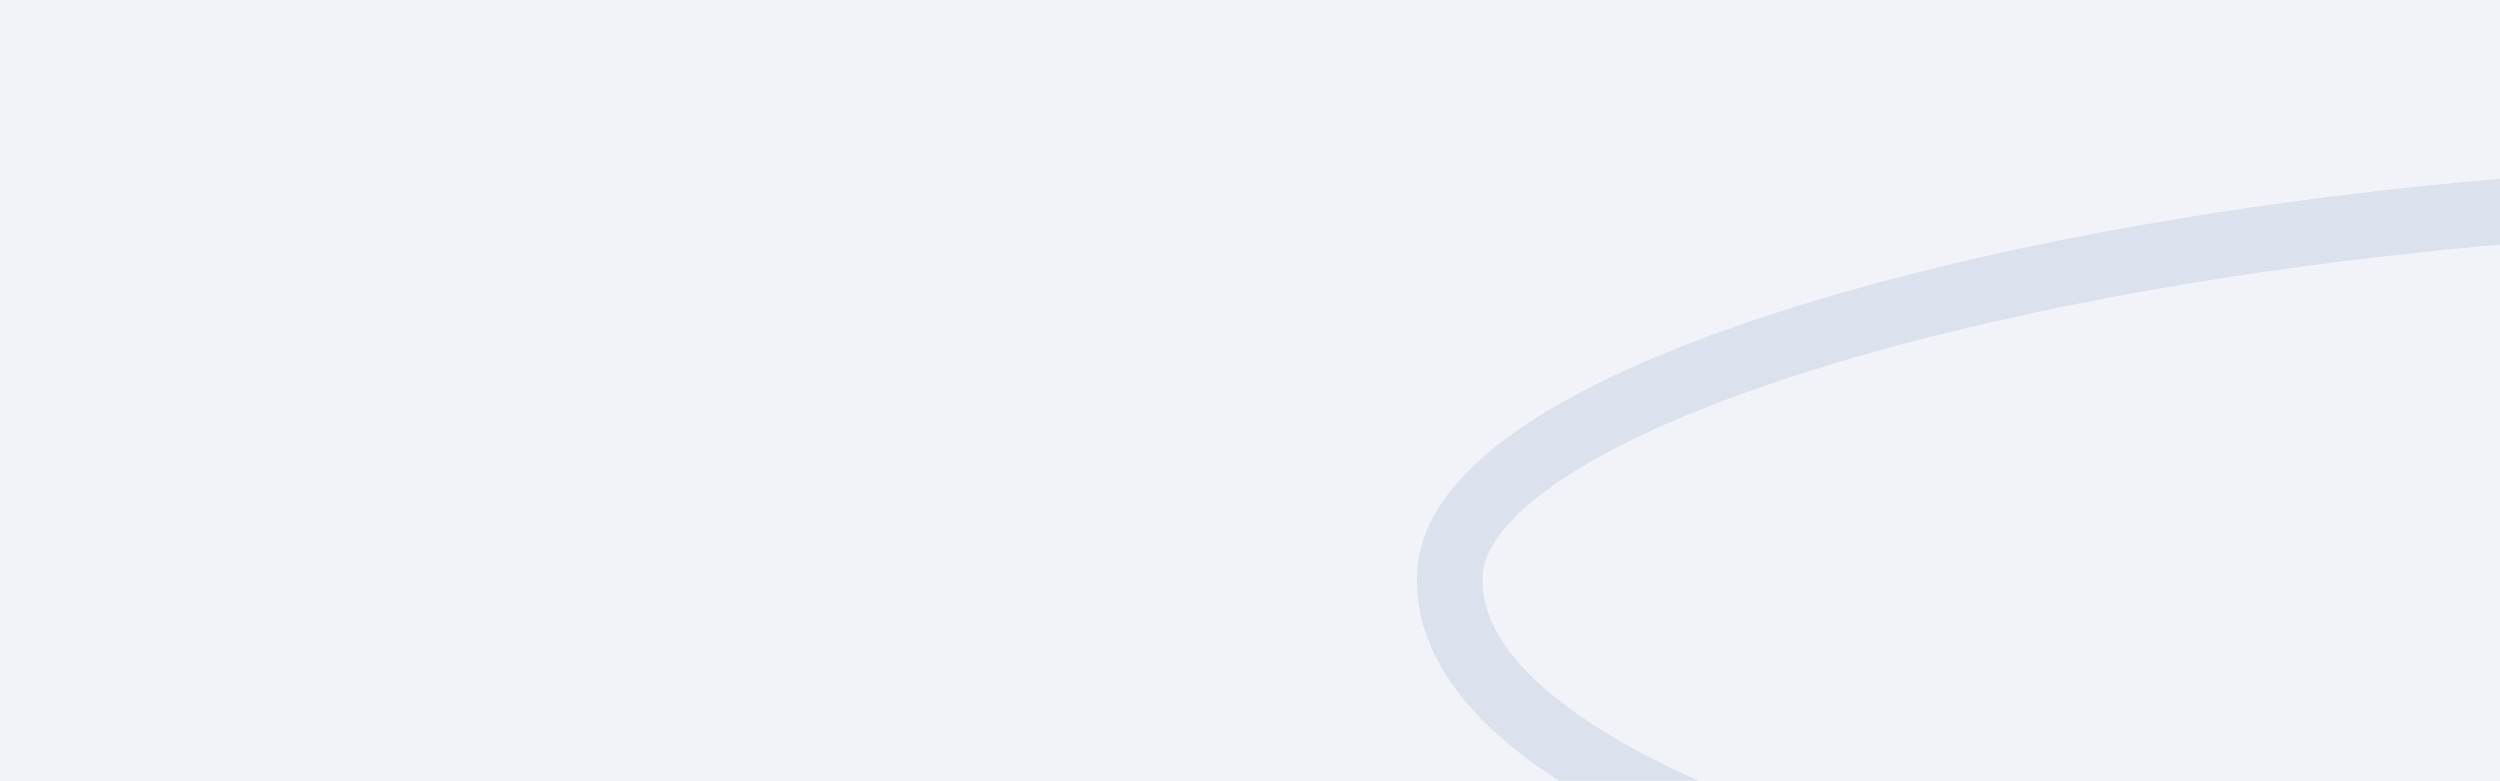
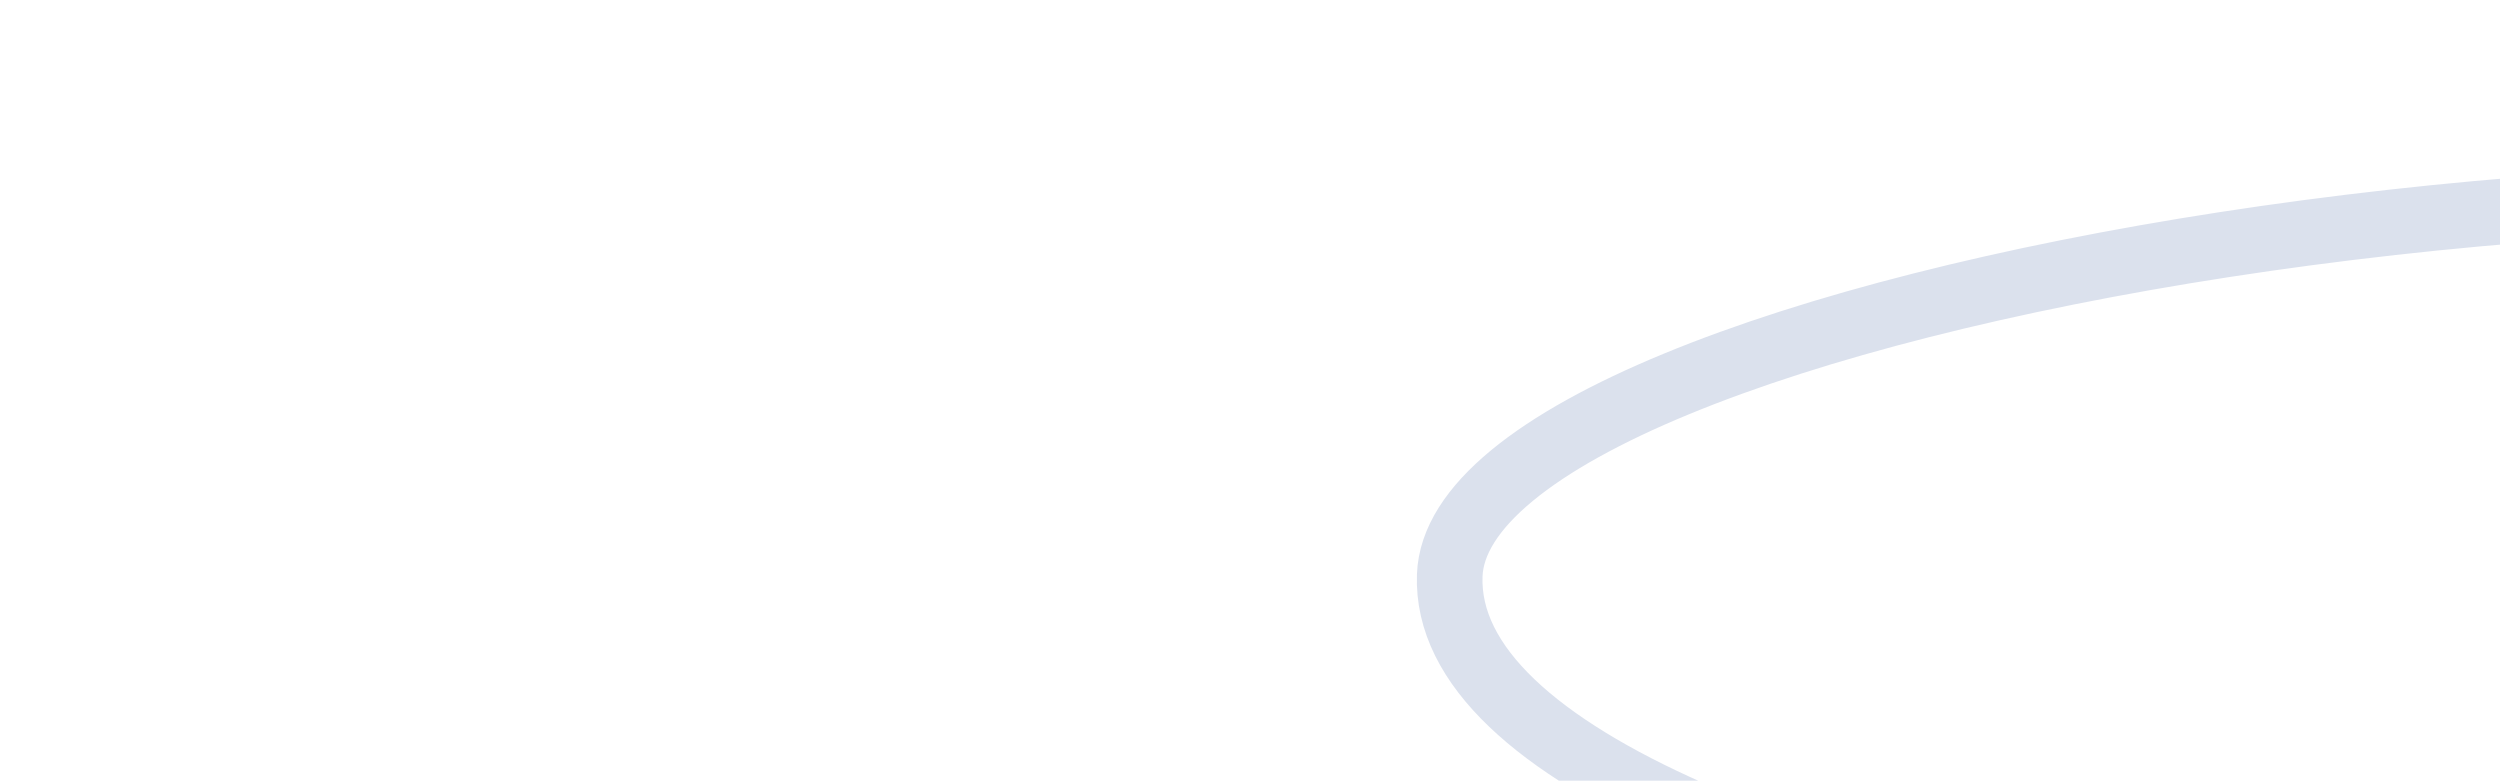
<svg xmlns="http://www.w3.org/2000/svg" width="1600" height="500" viewBox="0 0 1600 500" fill="none">
-   <rect width="1600" height="500" fill="#F1F3F8" />
  <g clip-path="url(#clip0_40_1699)">
    <path d="M1848.96 1214.21C1741.16 1178.3 1845.6 668.457 2146 302.328C2272.67 147.949 2596.93 11.112 2708.8 191.064C2827.03 381.256 2601.32 584.833 2347.5 634.288C1887.34 723.901 919.628 600.073 927.83 368.316C933.987 193.741 1789.59 41.382 2292.88 178.36C2322.52 186.415 2429.17 228.755 2484.89 312.285C2559.04 423.408 2564.75 526.007 2536.22 577.294C2278.41 1041.02 1951.62 1248.4 1848.96 1214.21Z" stroke="#DBE1ED" stroke-width="42" stroke-miterlimit="10" />
  </g>
  <defs>
    <clipPath id="clip0_40_1699">
      <rect width="900" height="400" fill="white" transform="translate(700 99.611)" />
    </clipPath>
  </defs>
</svg>